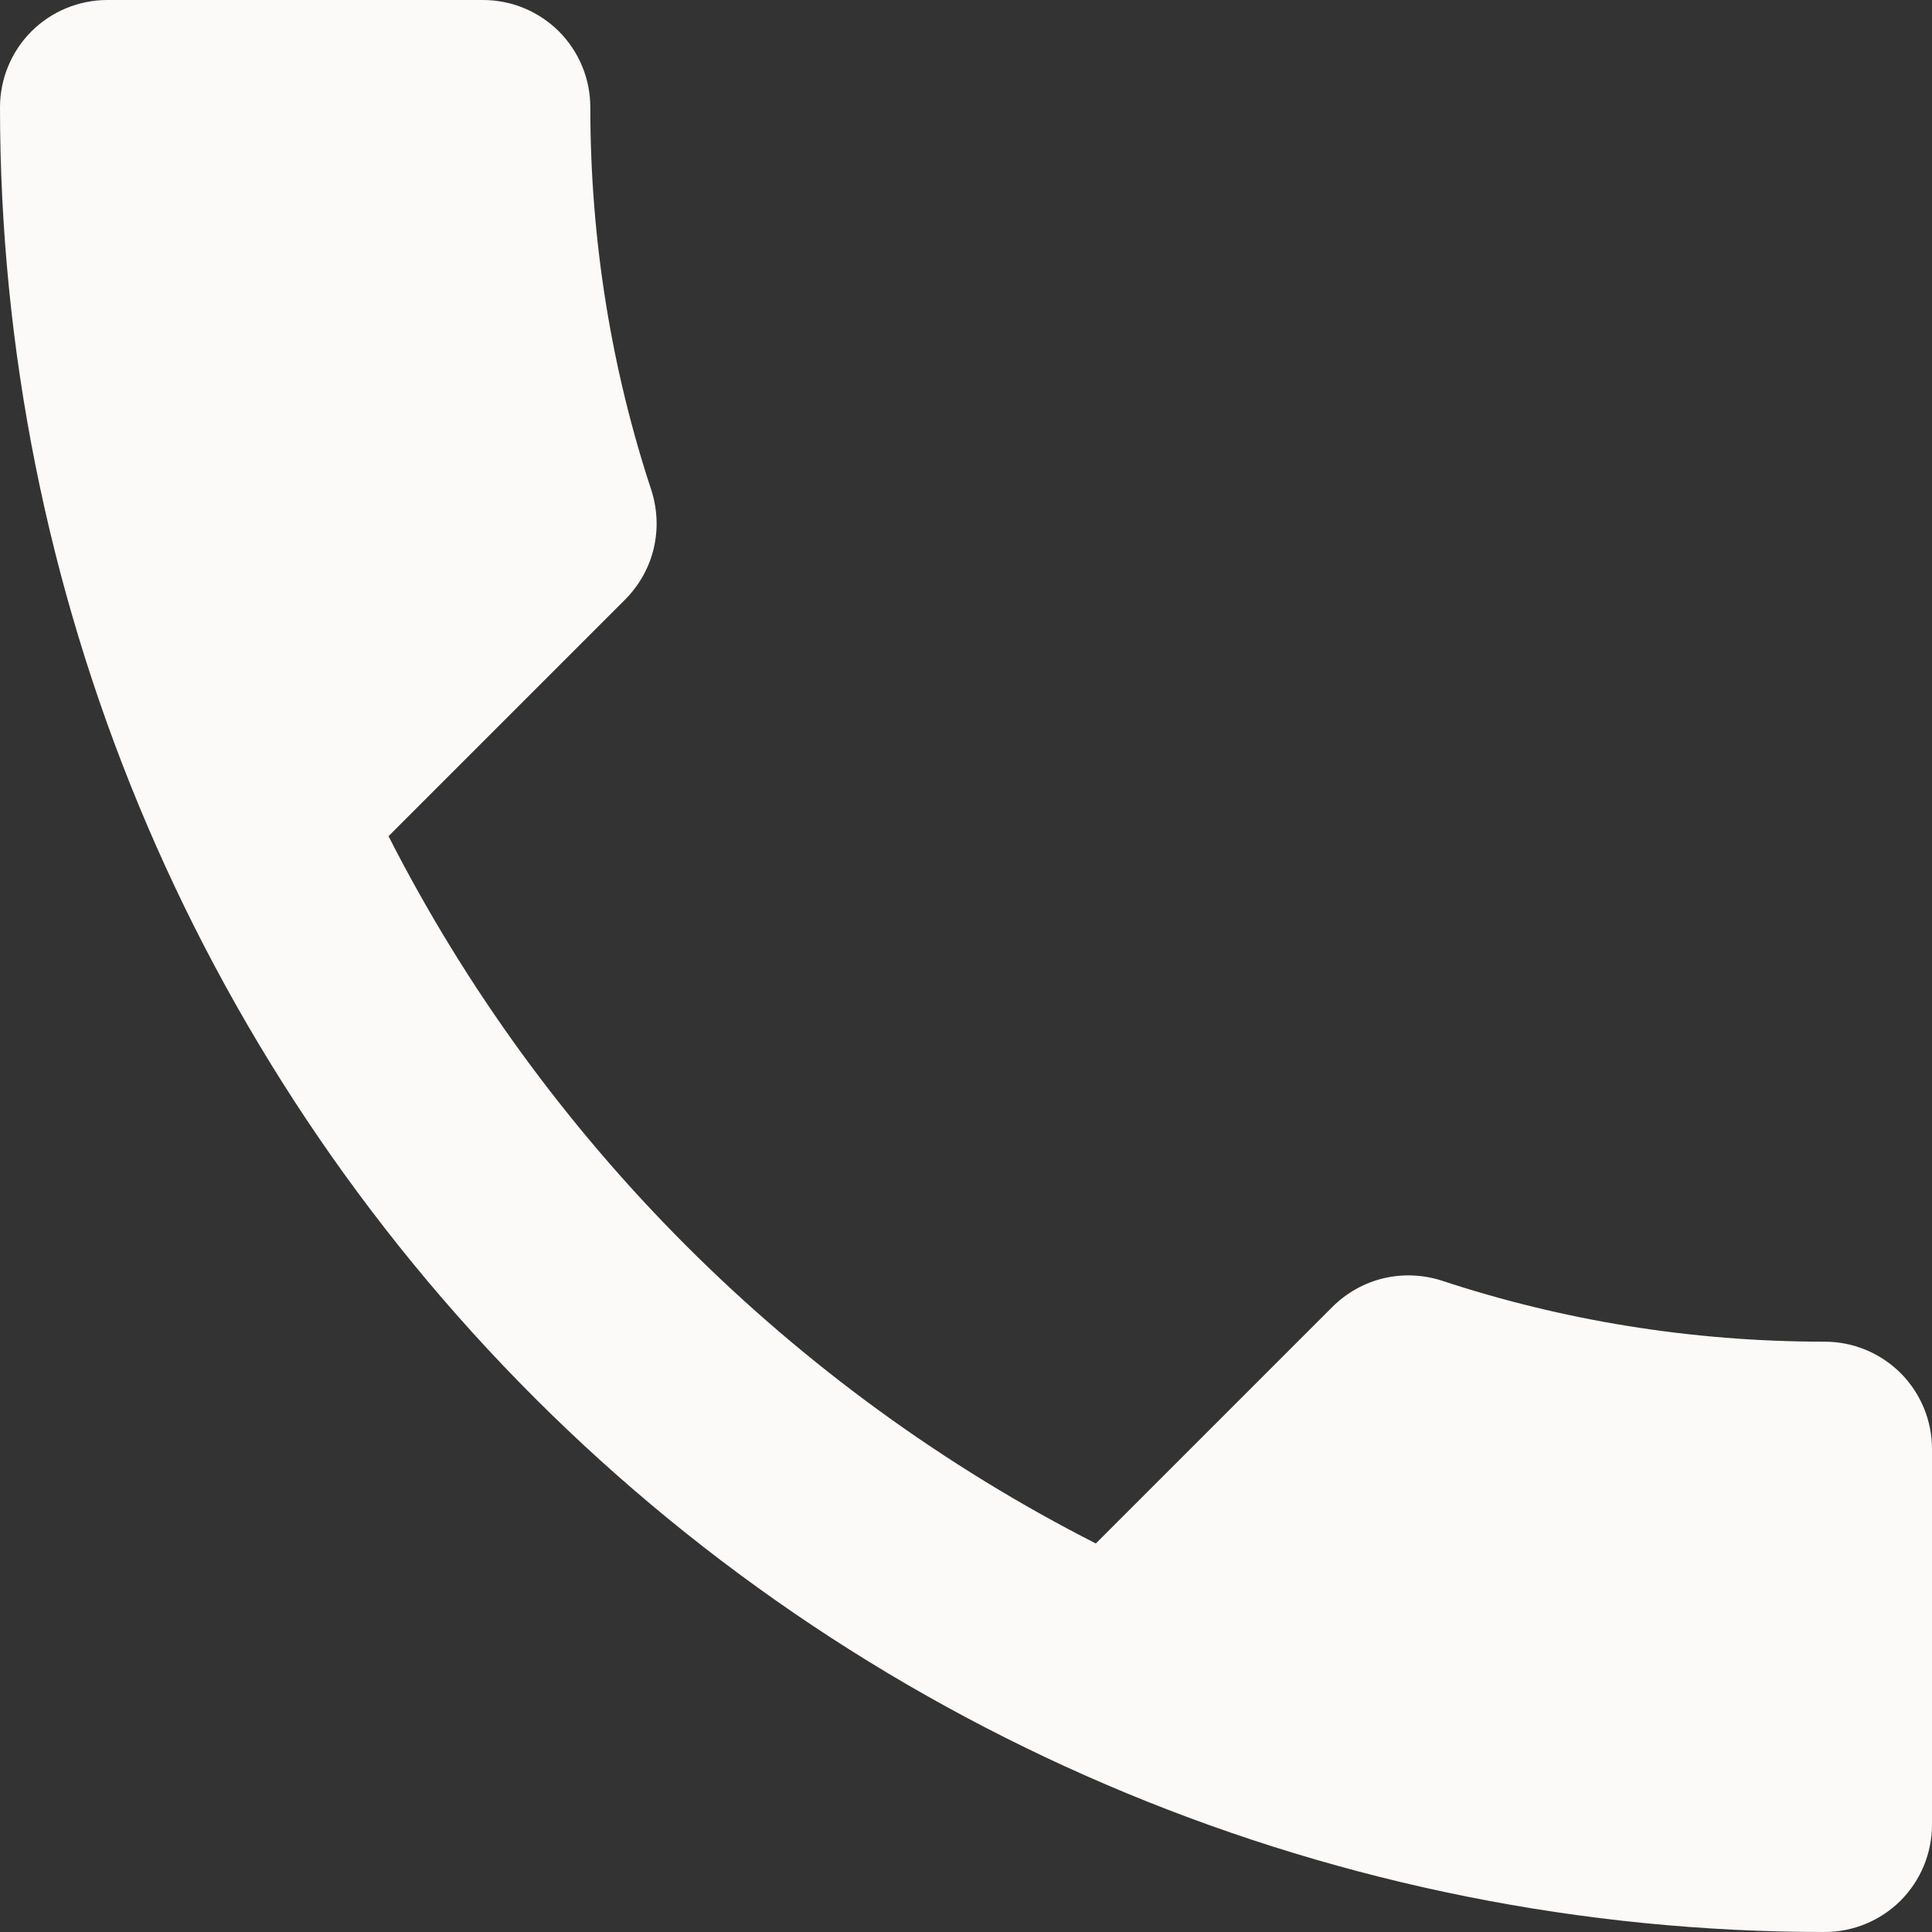
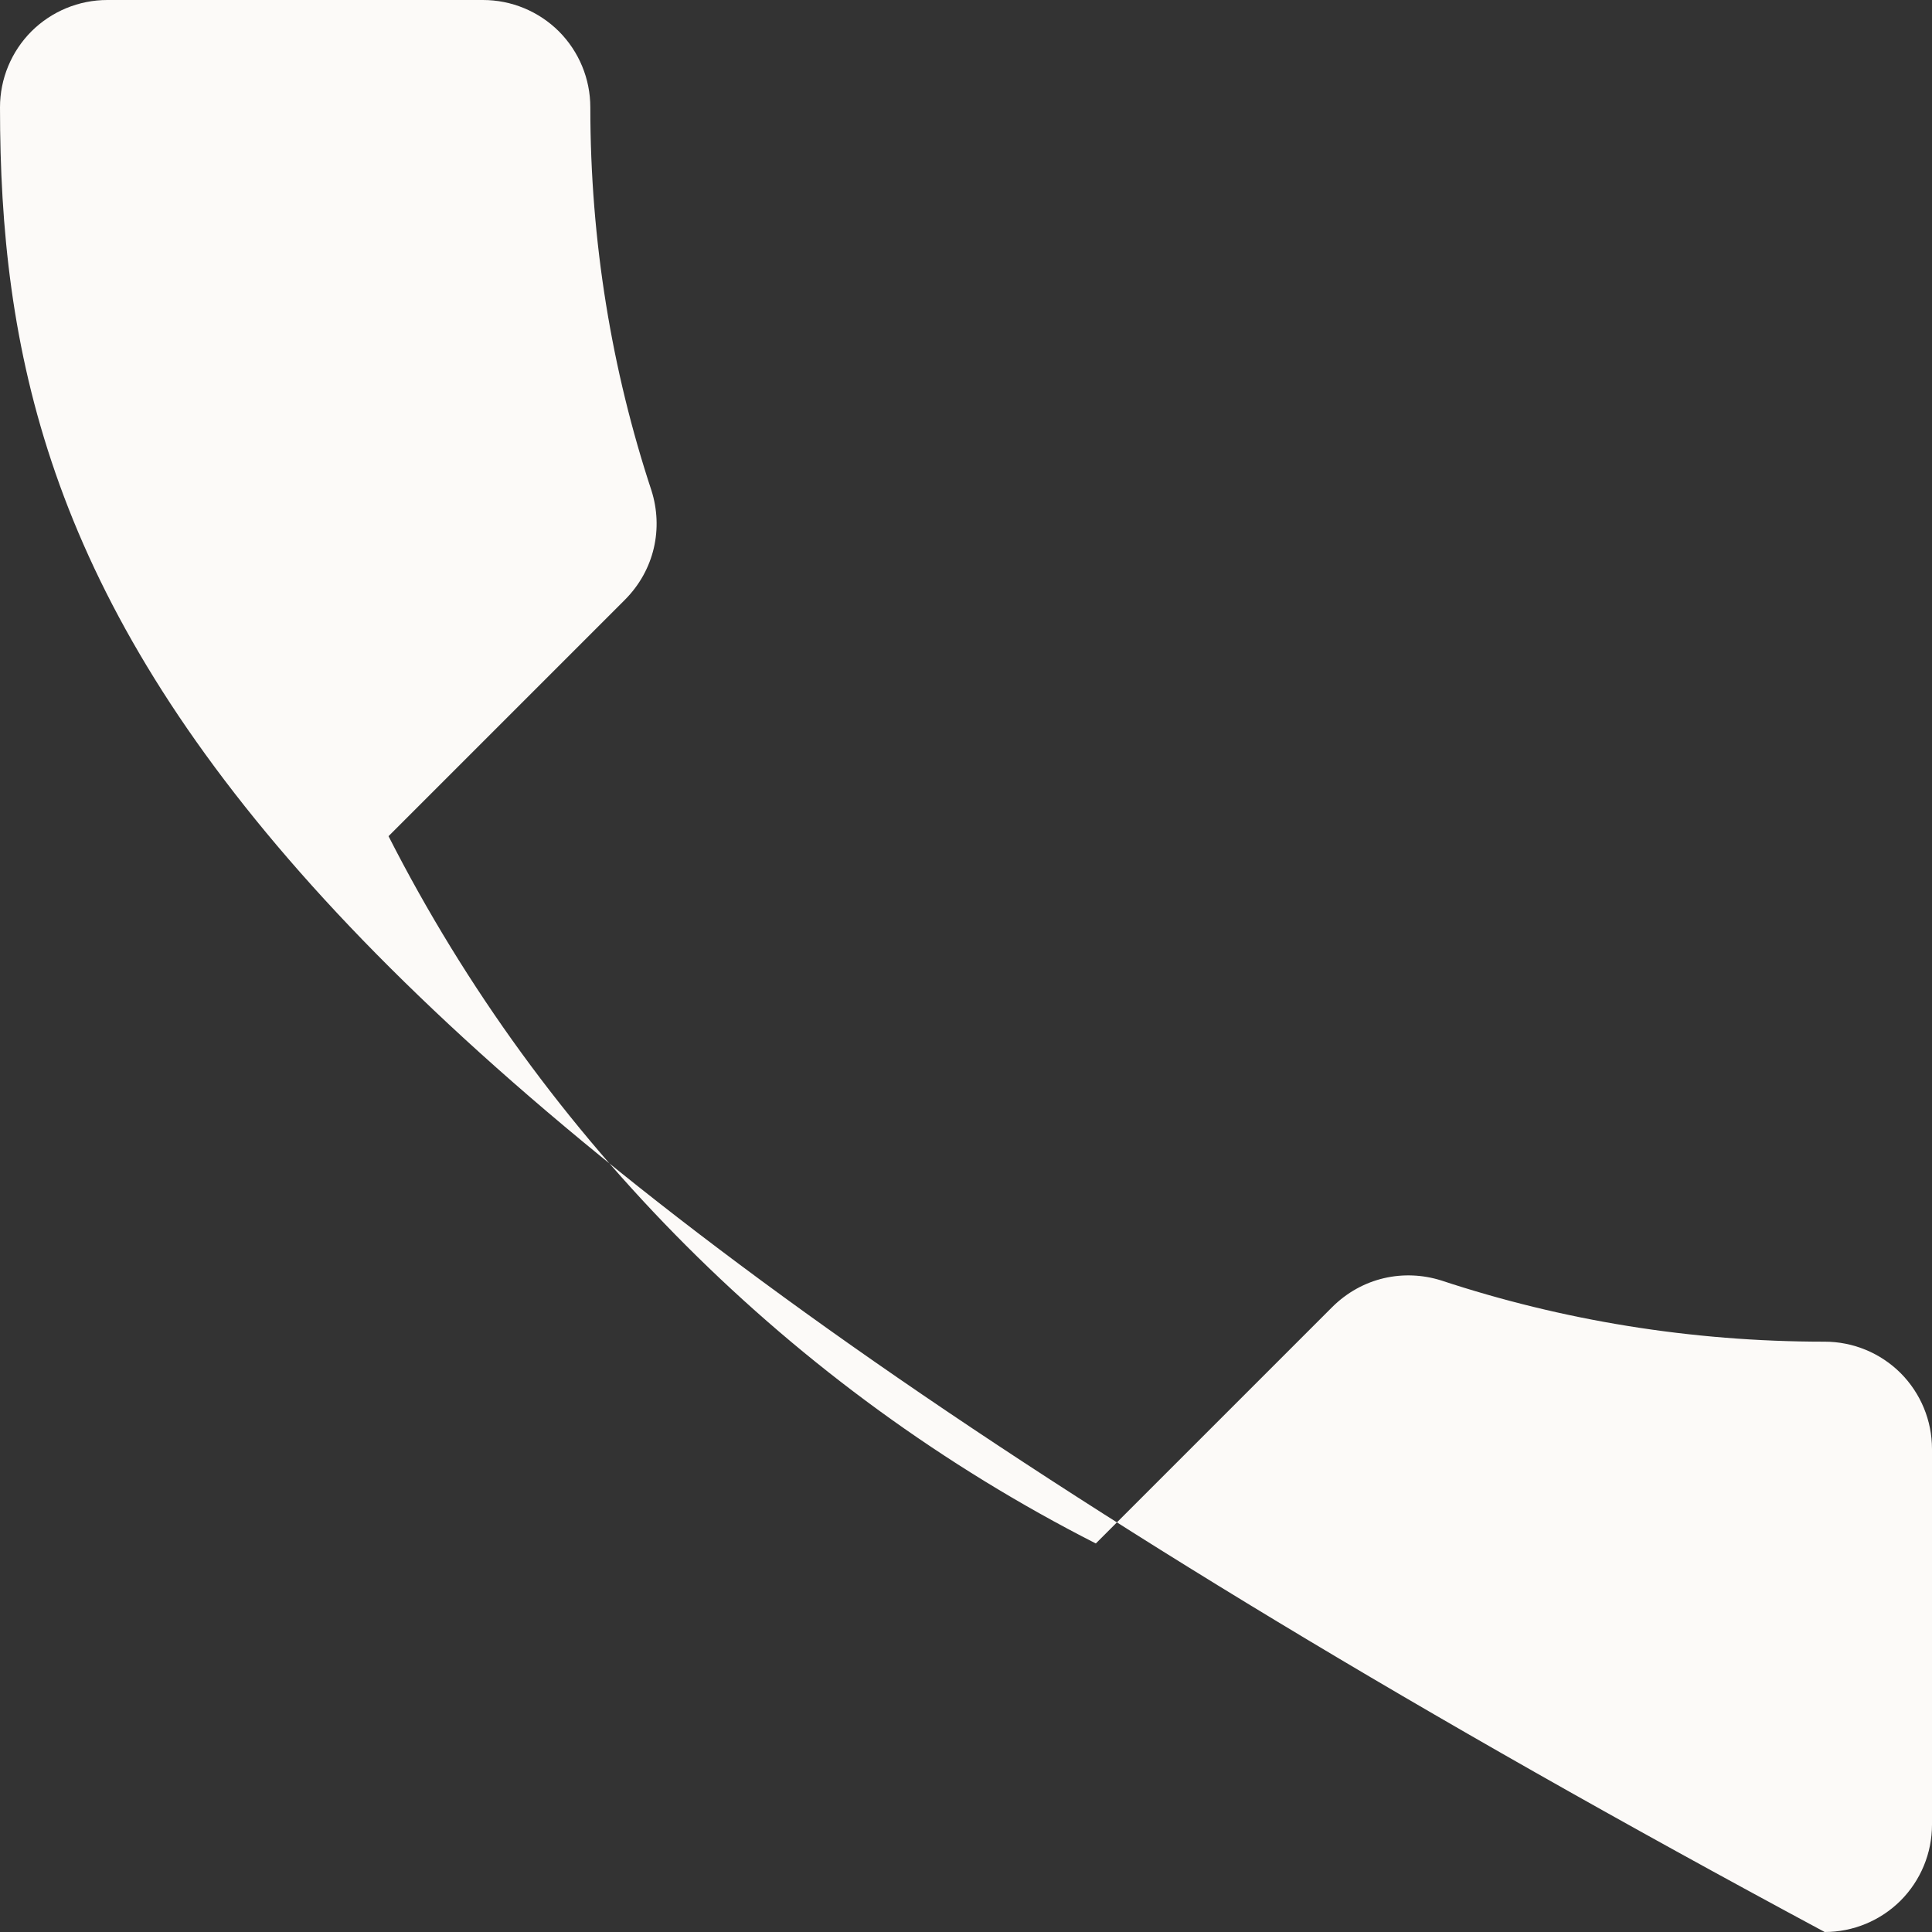
<svg xmlns="http://www.w3.org/2000/svg" width="20" height="20" viewBox="0 0 20 20" fill="none">
  <rect x="0" y="0" width="20" height="20" fill="#333333" stroke="none" />
-   <path d="M4.022 8.656C5.622 11.8 8.2 14.378 11.344 15.978L13.789 13.533C14.1 13.222 14.533 13.133 14.922 13.256C16.167 13.667 17.5 13.889 18.889 13.889C19.184 13.889 19.466 14.006 19.675 14.214C19.883 14.423 20 14.705 20 15V18.889C20 19.184 19.883 19.466 19.675 19.675C19.466 19.883 19.184 20 18.889 20C13.879 20 9.075 18.01 5.532 14.468C1.99 10.925 0 6.121 0 1.111C0 0.816 0.117 0.534 0.325 0.325C0.534 0.117 0.816 0 1.111 0H5C5.295 0 5.577 0.117 5.786 0.325C5.994 0.534 6.111 0.816 6.111 1.111C6.111 2.5 6.333 3.833 6.744 5.078C6.867 5.467 6.778 5.9 6.467 6.211L4.022 8.656Z" fill="#FCFAF8" />
+   <path d="M4.022 8.656C5.622 11.8 8.2 14.378 11.344 15.978L13.789 13.533C14.1 13.222 14.533 13.133 14.922 13.256C16.167 13.667 17.5 13.889 18.889 13.889C19.184 13.889 19.466 14.006 19.675 14.214C19.883 14.423 20 14.705 20 15V18.889C20 19.184 19.883 19.466 19.675 19.675C19.466 19.883 19.184 20 18.889 20C1.99 10.925 0 6.121 0 1.111C0 0.816 0.117 0.534 0.325 0.325C0.534 0.117 0.816 0 1.111 0H5C5.295 0 5.577 0.117 5.786 0.325C5.994 0.534 6.111 0.816 6.111 1.111C6.111 2.5 6.333 3.833 6.744 5.078C6.867 5.467 6.778 5.9 6.467 6.211L4.022 8.656Z" fill="#FCFAF8" />
</svg>